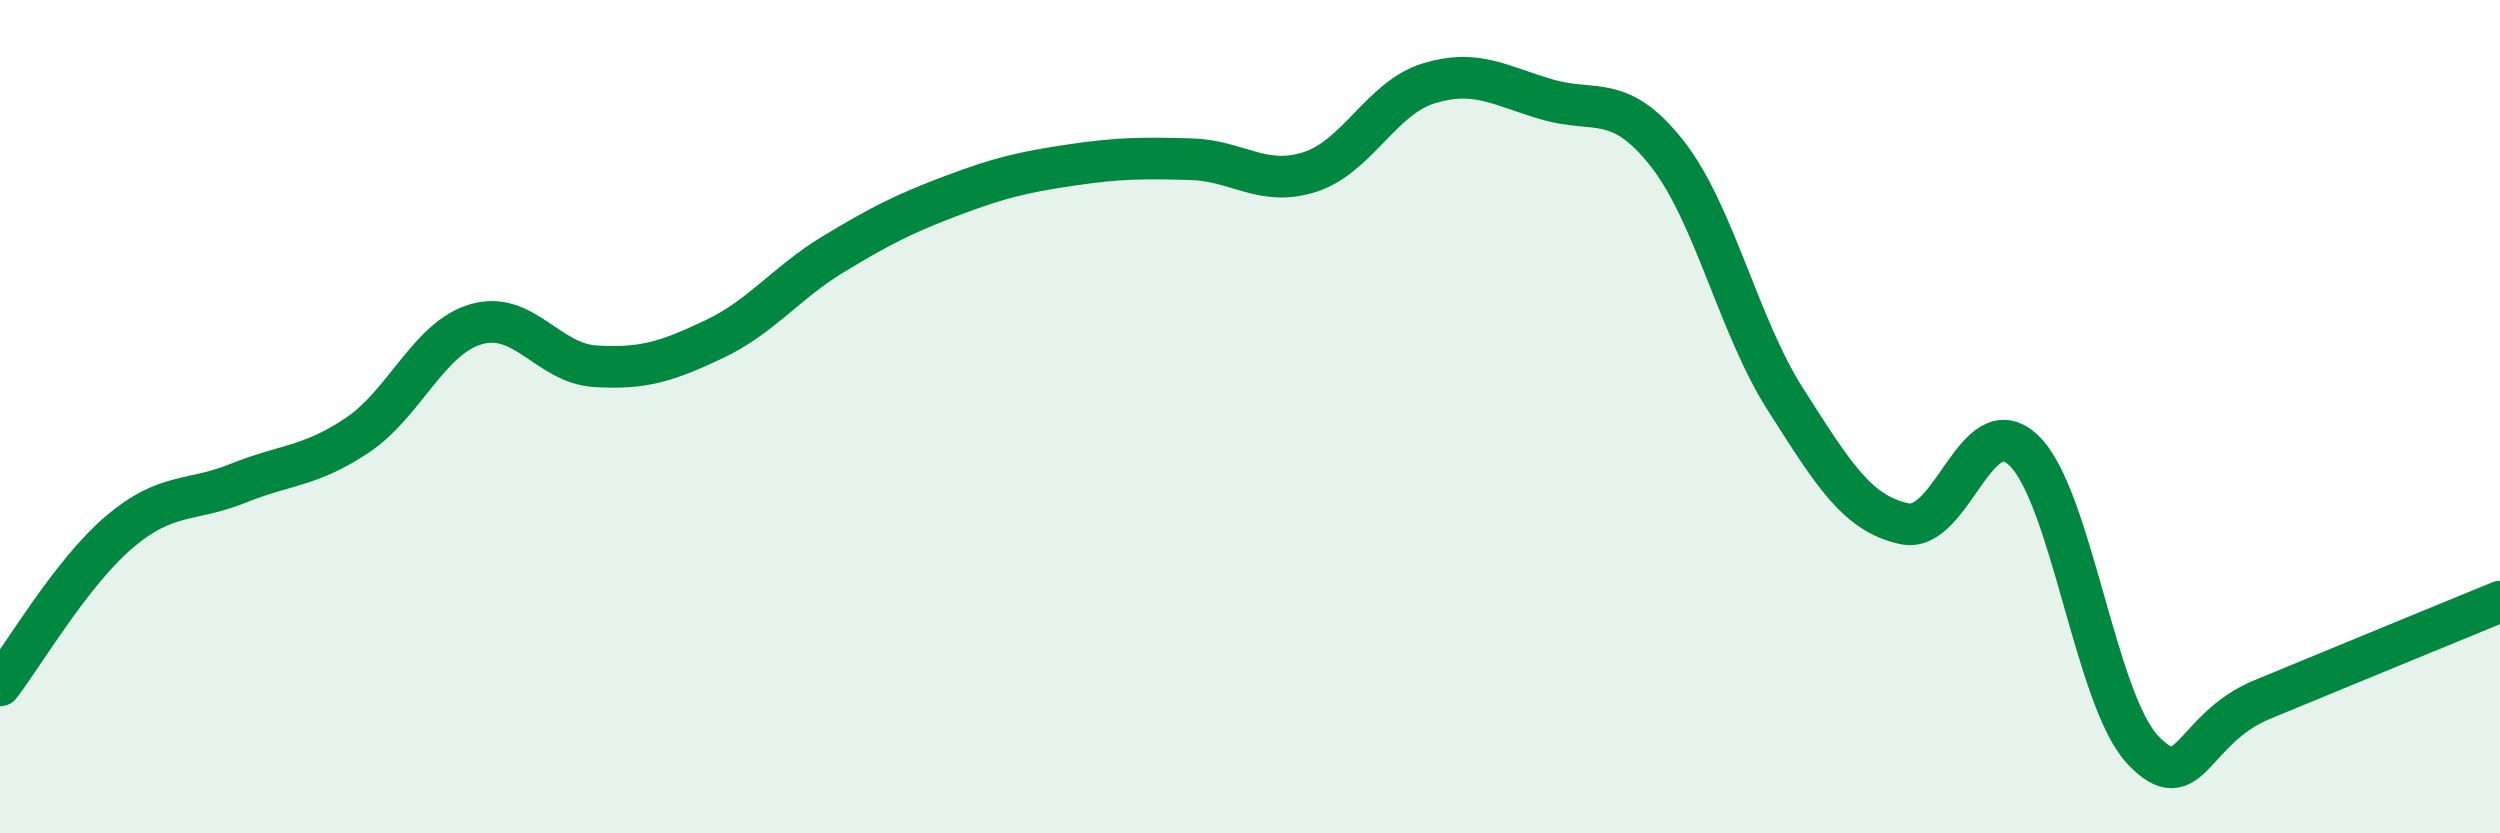
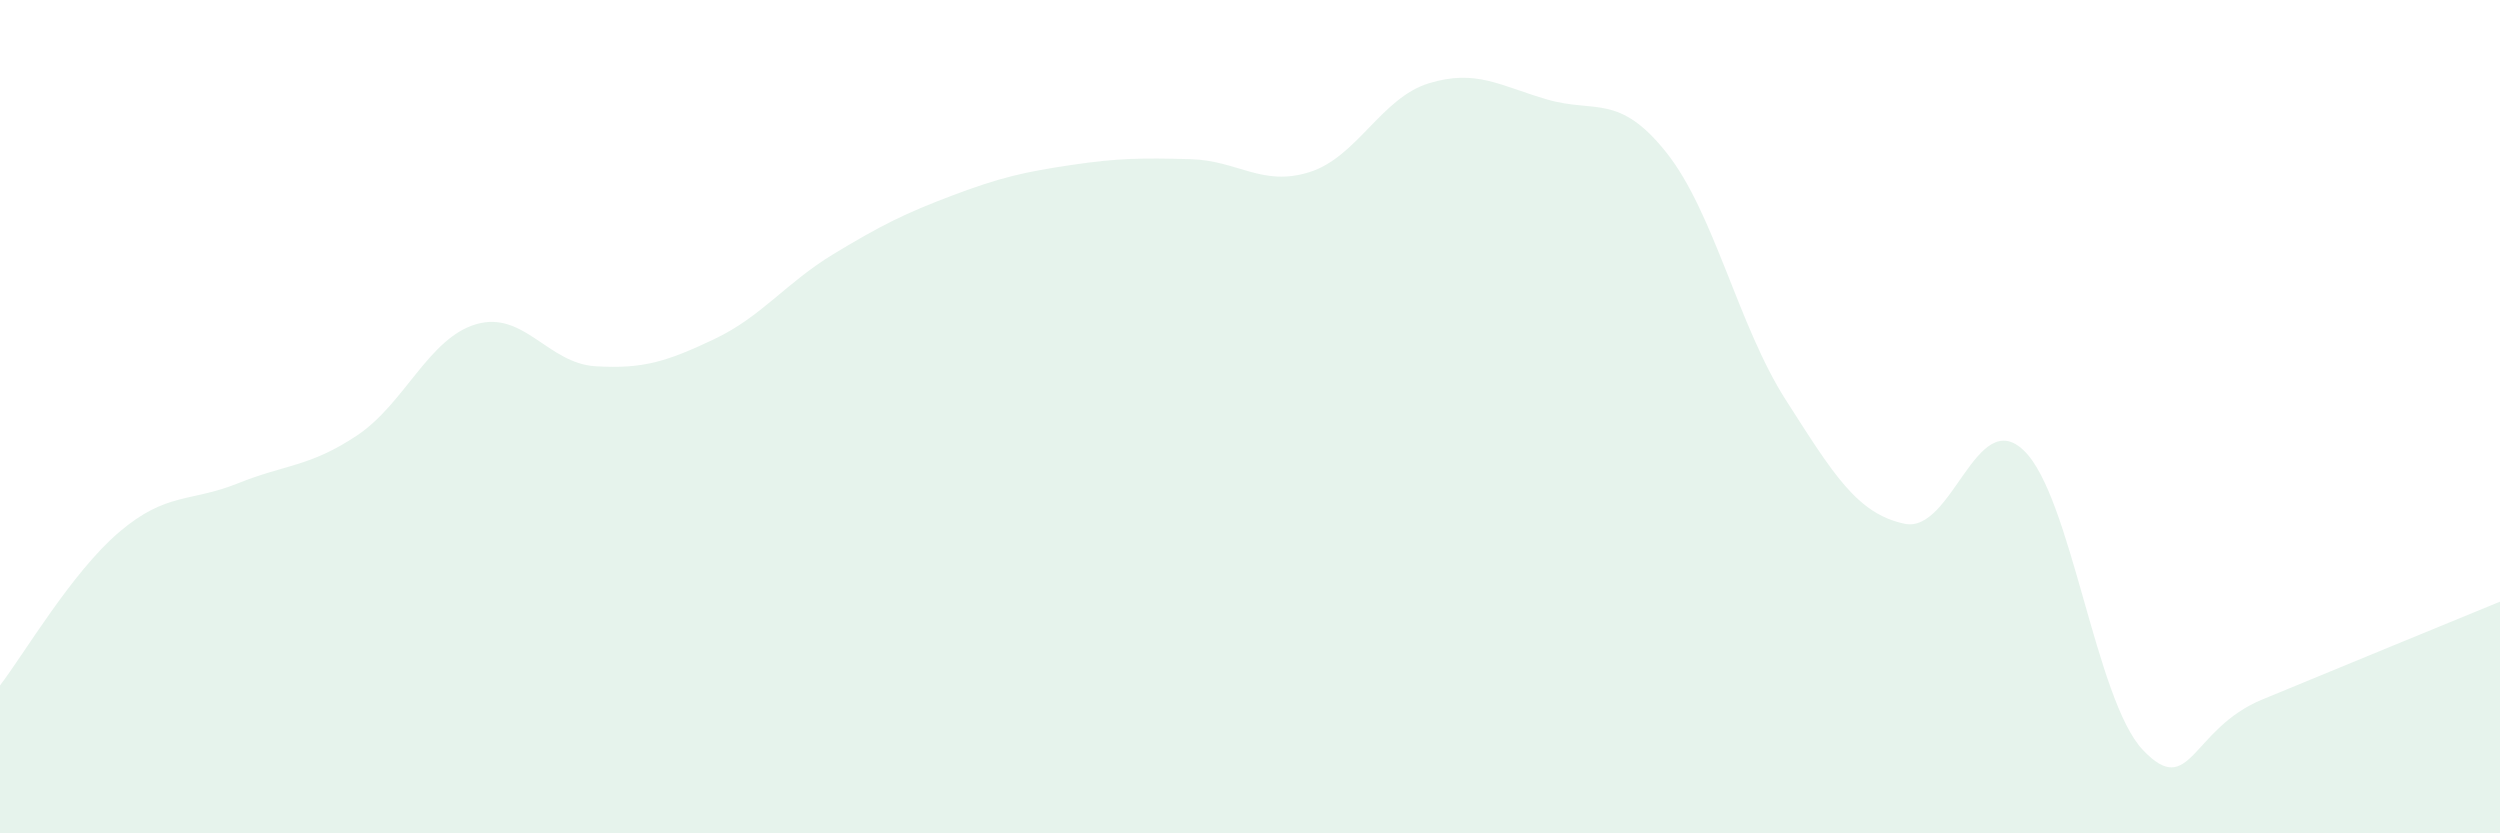
<svg xmlns="http://www.w3.org/2000/svg" width="60" height="20" viewBox="0 0 60 20">
  <path d="M 0,16.45 C 0.57,15.71 1.72,13.74 2.86,12.77 C 4,11.8 4.57,12.06 5.71,11.6 C 6.85,11.14 7.43,11.21 8.57,10.45 C 9.71,9.69 10.29,8.11 11.43,7.78 C 12.57,7.45 13.15,8.72 14.29,8.79 C 15.43,8.86 16,8.68 17.14,8.14 C 18.28,7.6 18.86,6.79 20,6.1 C 21.14,5.41 21.72,5.12 22.86,4.69 C 24,4.26 24.57,4.13 25.71,3.96 C 26.85,3.79 27.43,3.79 28.57,3.82 C 29.71,3.85 30.29,4.49 31.43,4.13 C 32.57,3.77 33.15,2.35 34.29,2 C 35.43,1.65 36,2.06 37.14,2.39 C 38.28,2.72 38.86,2.23 40,3.67 C 41.14,5.11 41.72,7.82 42.86,9.6 C 44,11.38 44.57,12.33 45.71,12.57 C 46.85,12.81 47.43,9.72 48.57,10.81 C 49.71,11.9 50.29,16.8 51.43,18 C 52.57,19.2 52.58,17.5 54.29,16.79 C 56,16.08 58.86,14.91 60,14.44L60 20L0 20Z" fill="#008740" opacity="0.1" stroke-linecap="round" stroke-linejoin="round" />
-   <path d="M 0,16.45 C 0.57,15.71 1.72,13.74 2.86,12.77 C 4,11.8 4.57,12.06 5.71,11.6 C 6.85,11.14 7.43,11.21 8.57,10.45 C 9.71,9.69 10.29,8.11 11.43,7.78 C 12.57,7.45 13.15,8.72 14.29,8.79 C 15.43,8.86 16,8.68 17.14,8.14 C 18.28,7.6 18.86,6.79 20,6.1 C 21.14,5.41 21.72,5.12 22.86,4.69 C 24,4.26 24.57,4.13 25.71,3.96 C 26.85,3.79 27.43,3.79 28.57,3.82 C 29.71,3.85 30.29,4.49 31.43,4.13 C 32.57,3.77 33.15,2.35 34.29,2 C 35.43,1.65 36,2.06 37.14,2.39 C 38.28,2.72 38.86,2.23 40,3.67 C 41.14,5.11 41.72,7.82 42.86,9.6 C 44,11.38 44.57,12.33 45.71,12.57 C 46.85,12.81 47.43,9.72 48.57,10.81 C 49.71,11.9 50.29,16.8 51.43,18 C 52.57,19.2 52.58,17.5 54.29,16.79 C 56,16.08 58.86,14.91 60,14.44" stroke="#008740" stroke-width="1" fill="none" stroke-linecap="round" stroke-linejoin="round" />
</svg>